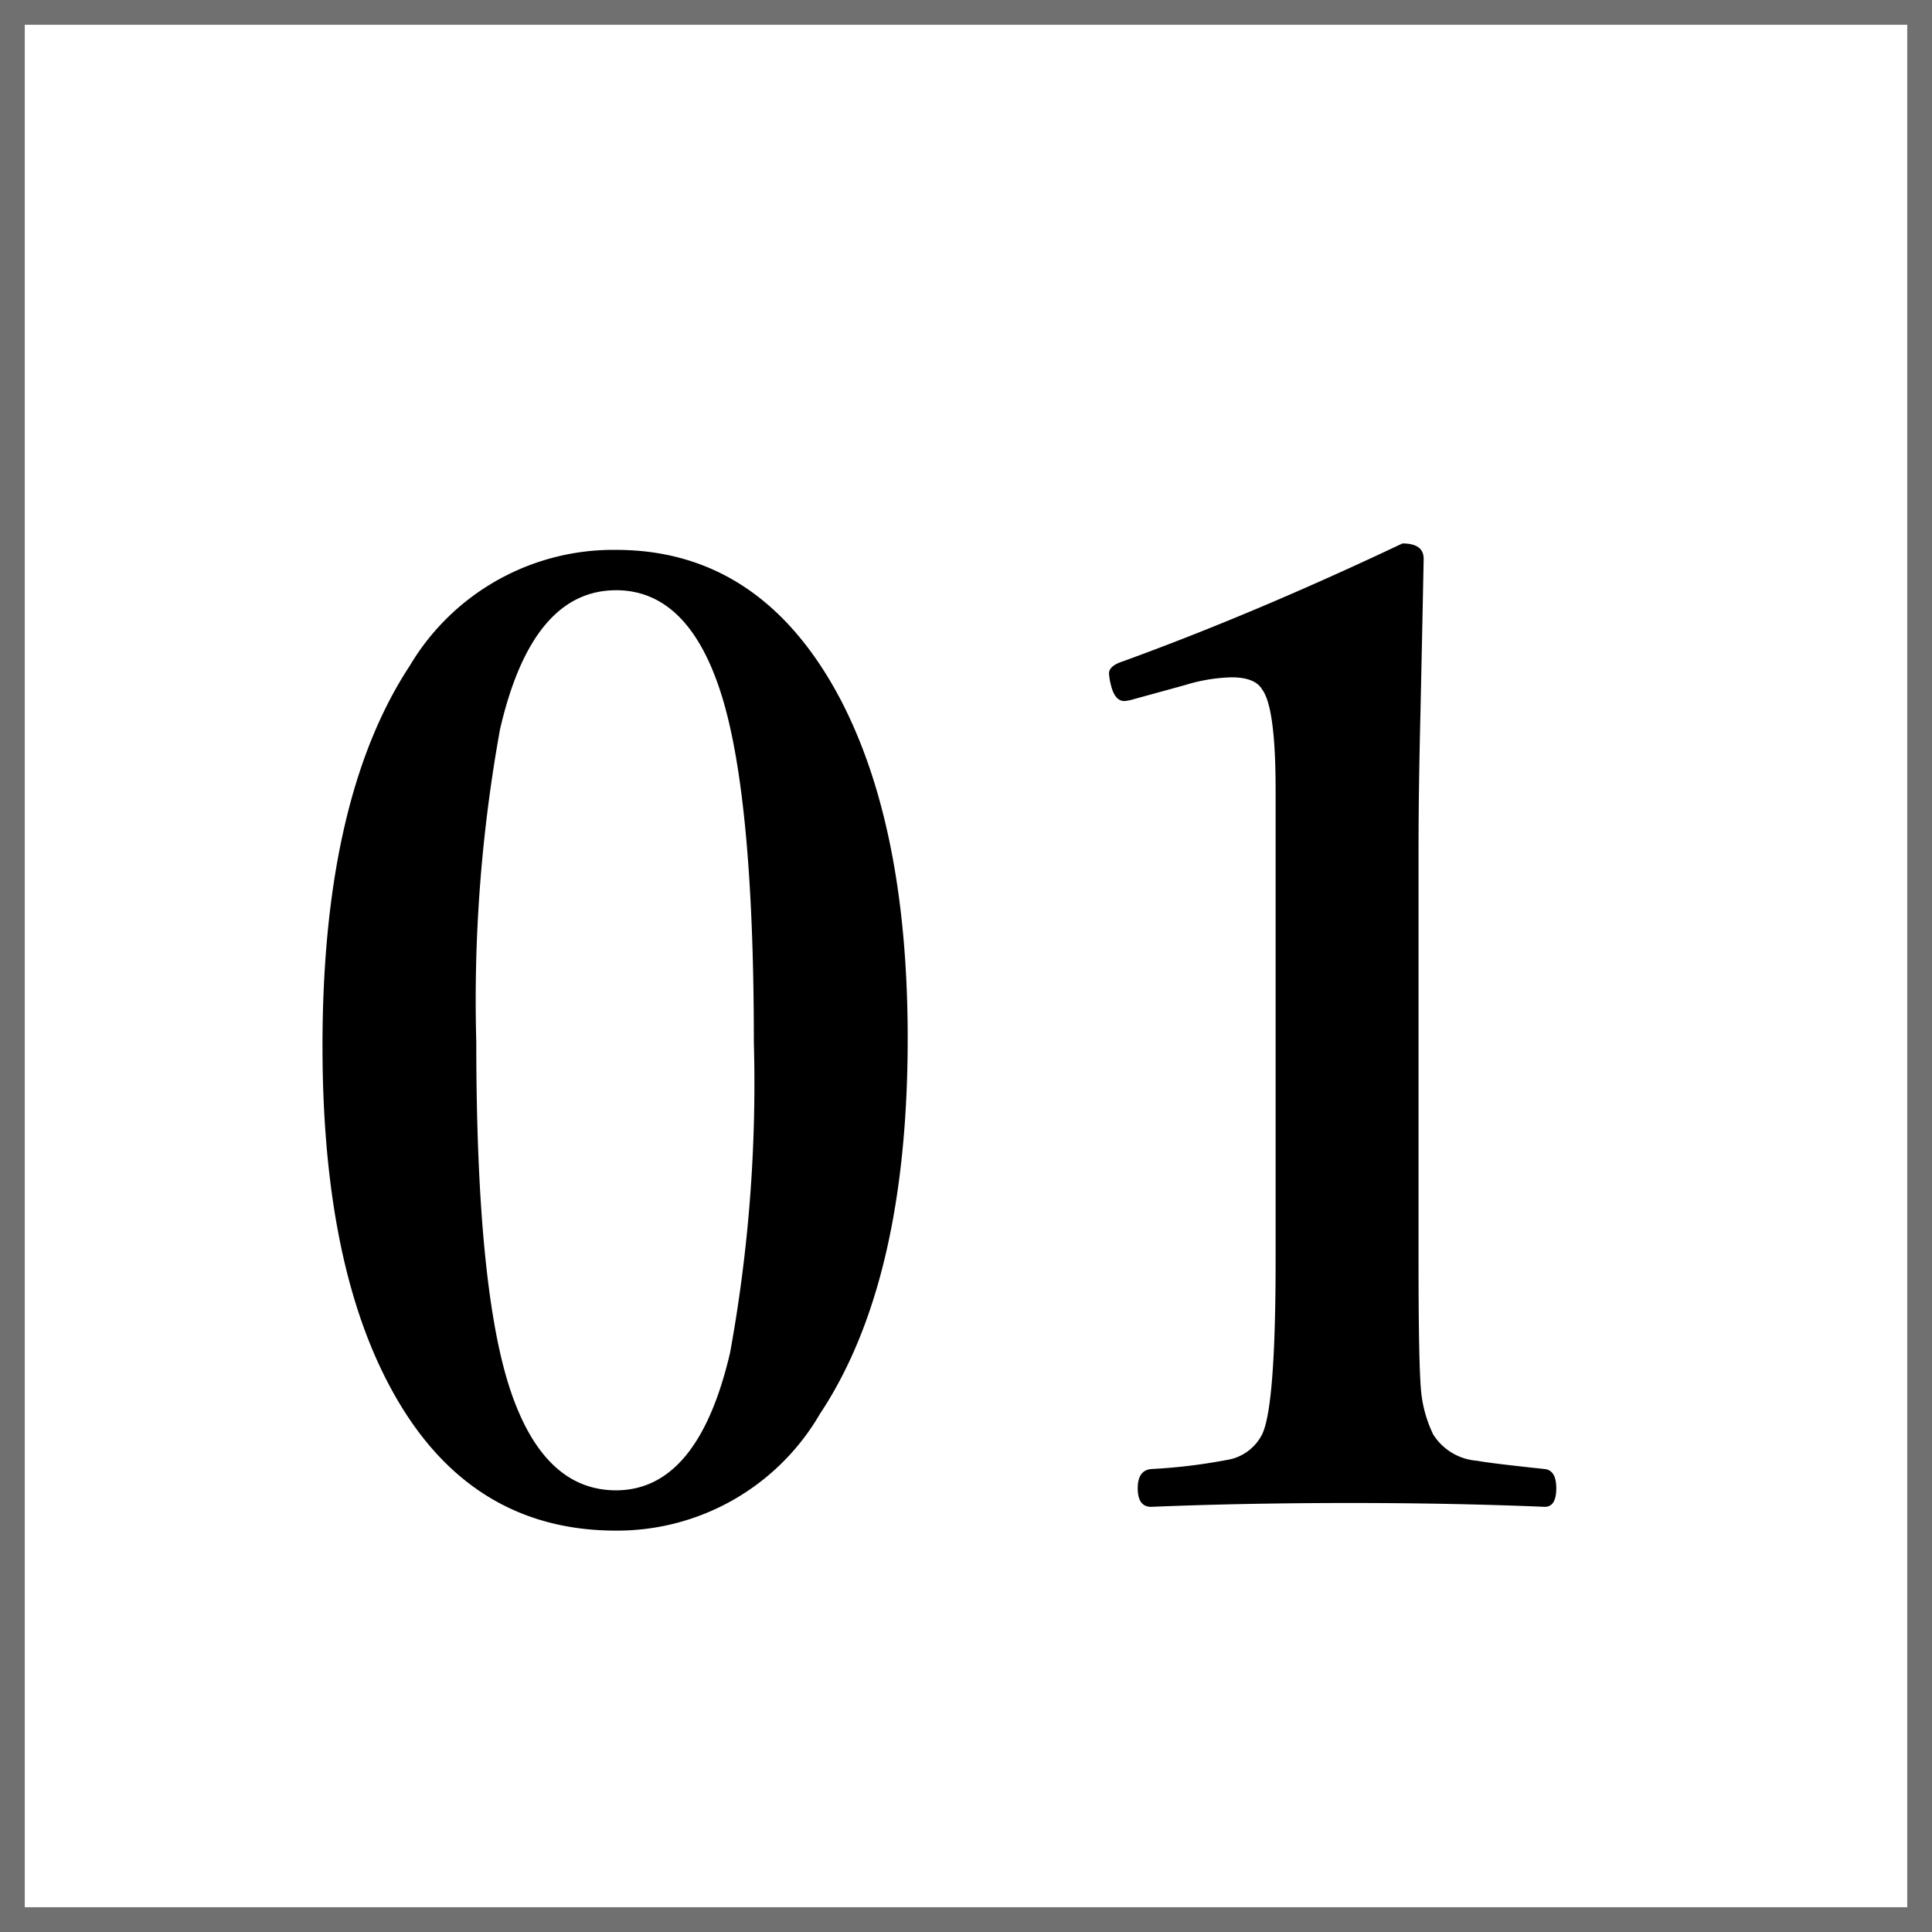
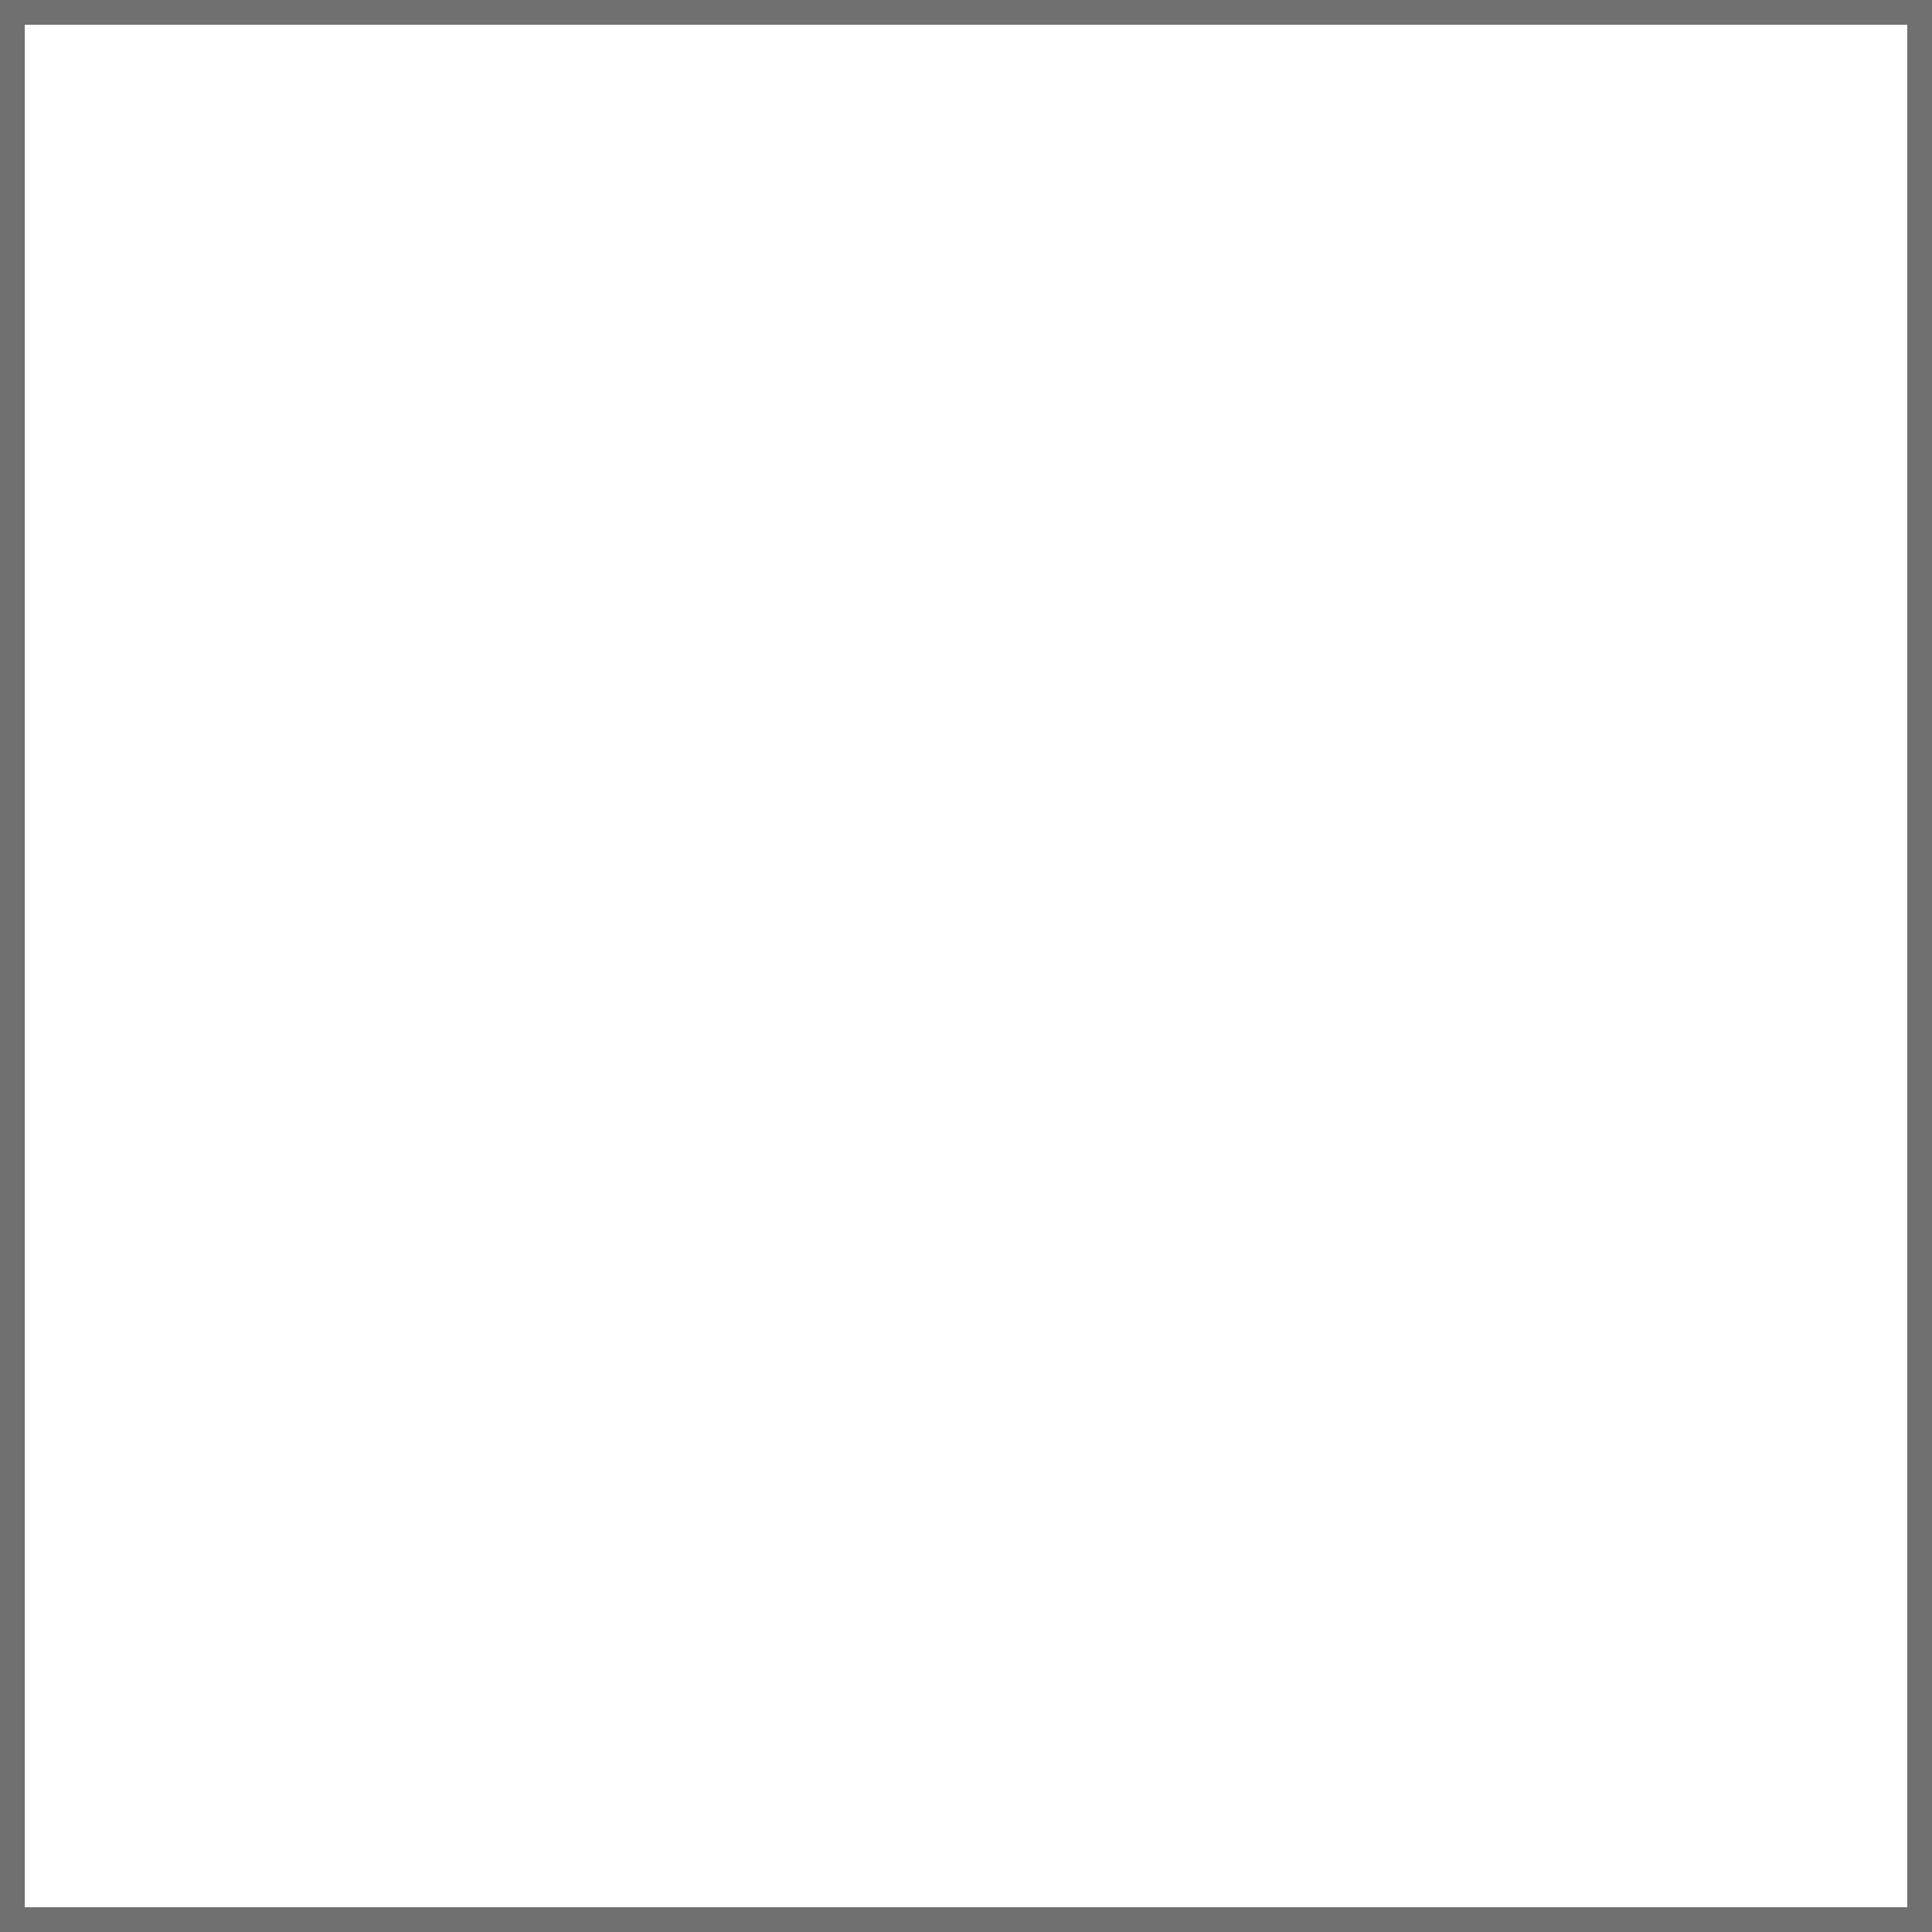
<svg xmlns="http://www.w3.org/2000/svg" width="78" height="78" viewBox="0 0 78 78">
  <g id="グループ_63110" data-name="グループ 63110" transform="translate(-410 -4725)">
-     <path id="パス_139670" data-name="パス 139670" d="M13.871-39.8q5.875,0,9.058,6.03,2.717,5.2,2.717,13.69,0,9.834-3.545,15.165a9.46,9.46,0,0,1-8.229,4.71q-6.056,0-9.161-5.875-2.691-5.072-2.691-13.69,0-9.989,3.52-15.346A9.555,9.555,0,0,1,13.871-39.8Zm0,1.63q-3.39,0-4.684,5.616a61.345,61.345,0,0,0-.958,12.629q0,9.627,1.294,13.793,1.346,4.3,4.348,4.3,3.313,0,4.606-5.564a60.659,60.659,0,0,0,.958-12.525q0-9.7-1.268-13.9Q16.847-38.171,13.871-38.171Zm31.752-1.889q.854,0,.854.621-.026,1.423-.129,6.211-.078,3.183-.078,5.512v16.588q0,4.141.1,5.253a5.134,5.134,0,0,0,.492,1.786,2.282,2.282,0,0,0,1.76,1.061q.518.1,2.743.336.466.052.466.776,0,.75-.466.75-3.7-.155-7.841-.155-4.3,0-8.048.155-.543,0-.543-.75,0-.725.543-.776a22.34,22.34,0,0,0,3.028-.362,1.93,1.93,0,0,0,1.449-1.035Q40.5-5.2,40.5-11.128V-30.1q0-3.338-.543-4.063-.285-.492-1.242-.492a6.959,6.959,0,0,0-1.863.311l-2.07.569a1.821,1.821,0,0,1-.388.078q-.388,0-.543-.647a2.489,2.489,0,0,1-.078-.466q0-.311.569-.492Q39.671-37.24,45.623-40.061Z" transform="translate(421 4787)" />
    <path id="長方形_19220" data-name="長方形 19220" d="M1,1V77H77V1H1M0,0H78V78H0Z" transform="translate(410 4725)" fill="#707070" />
  </g>
</svg>